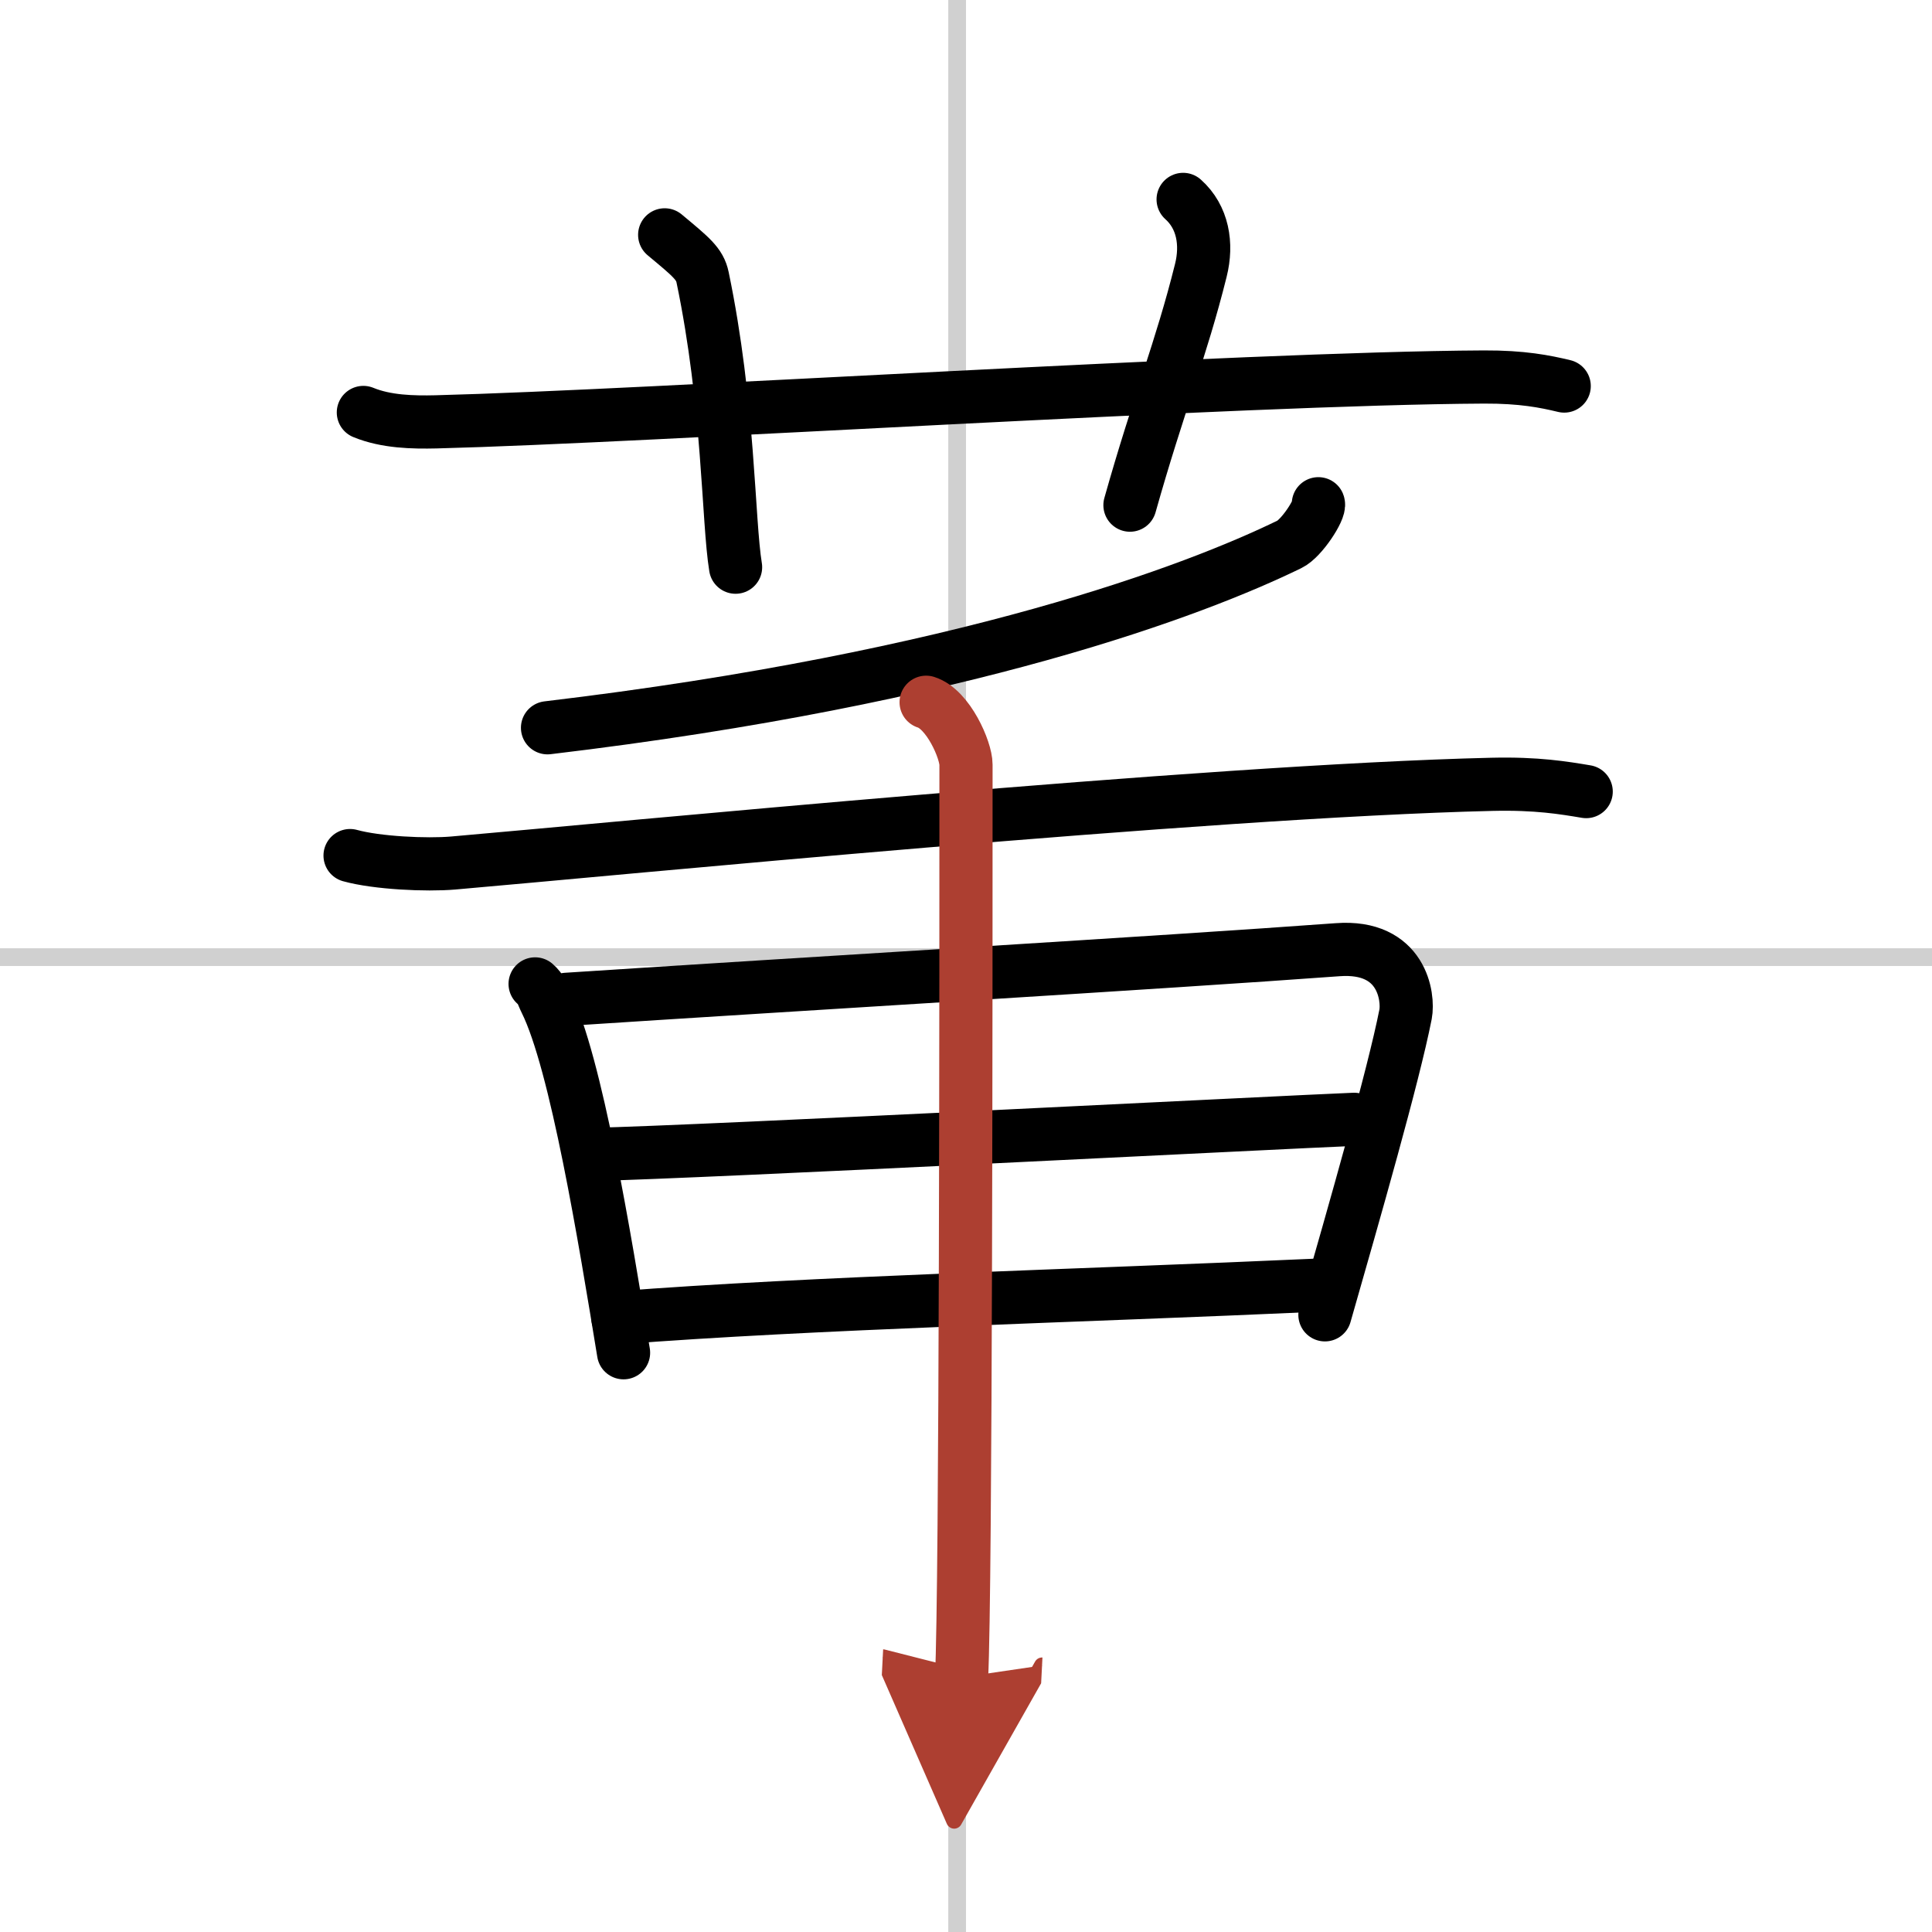
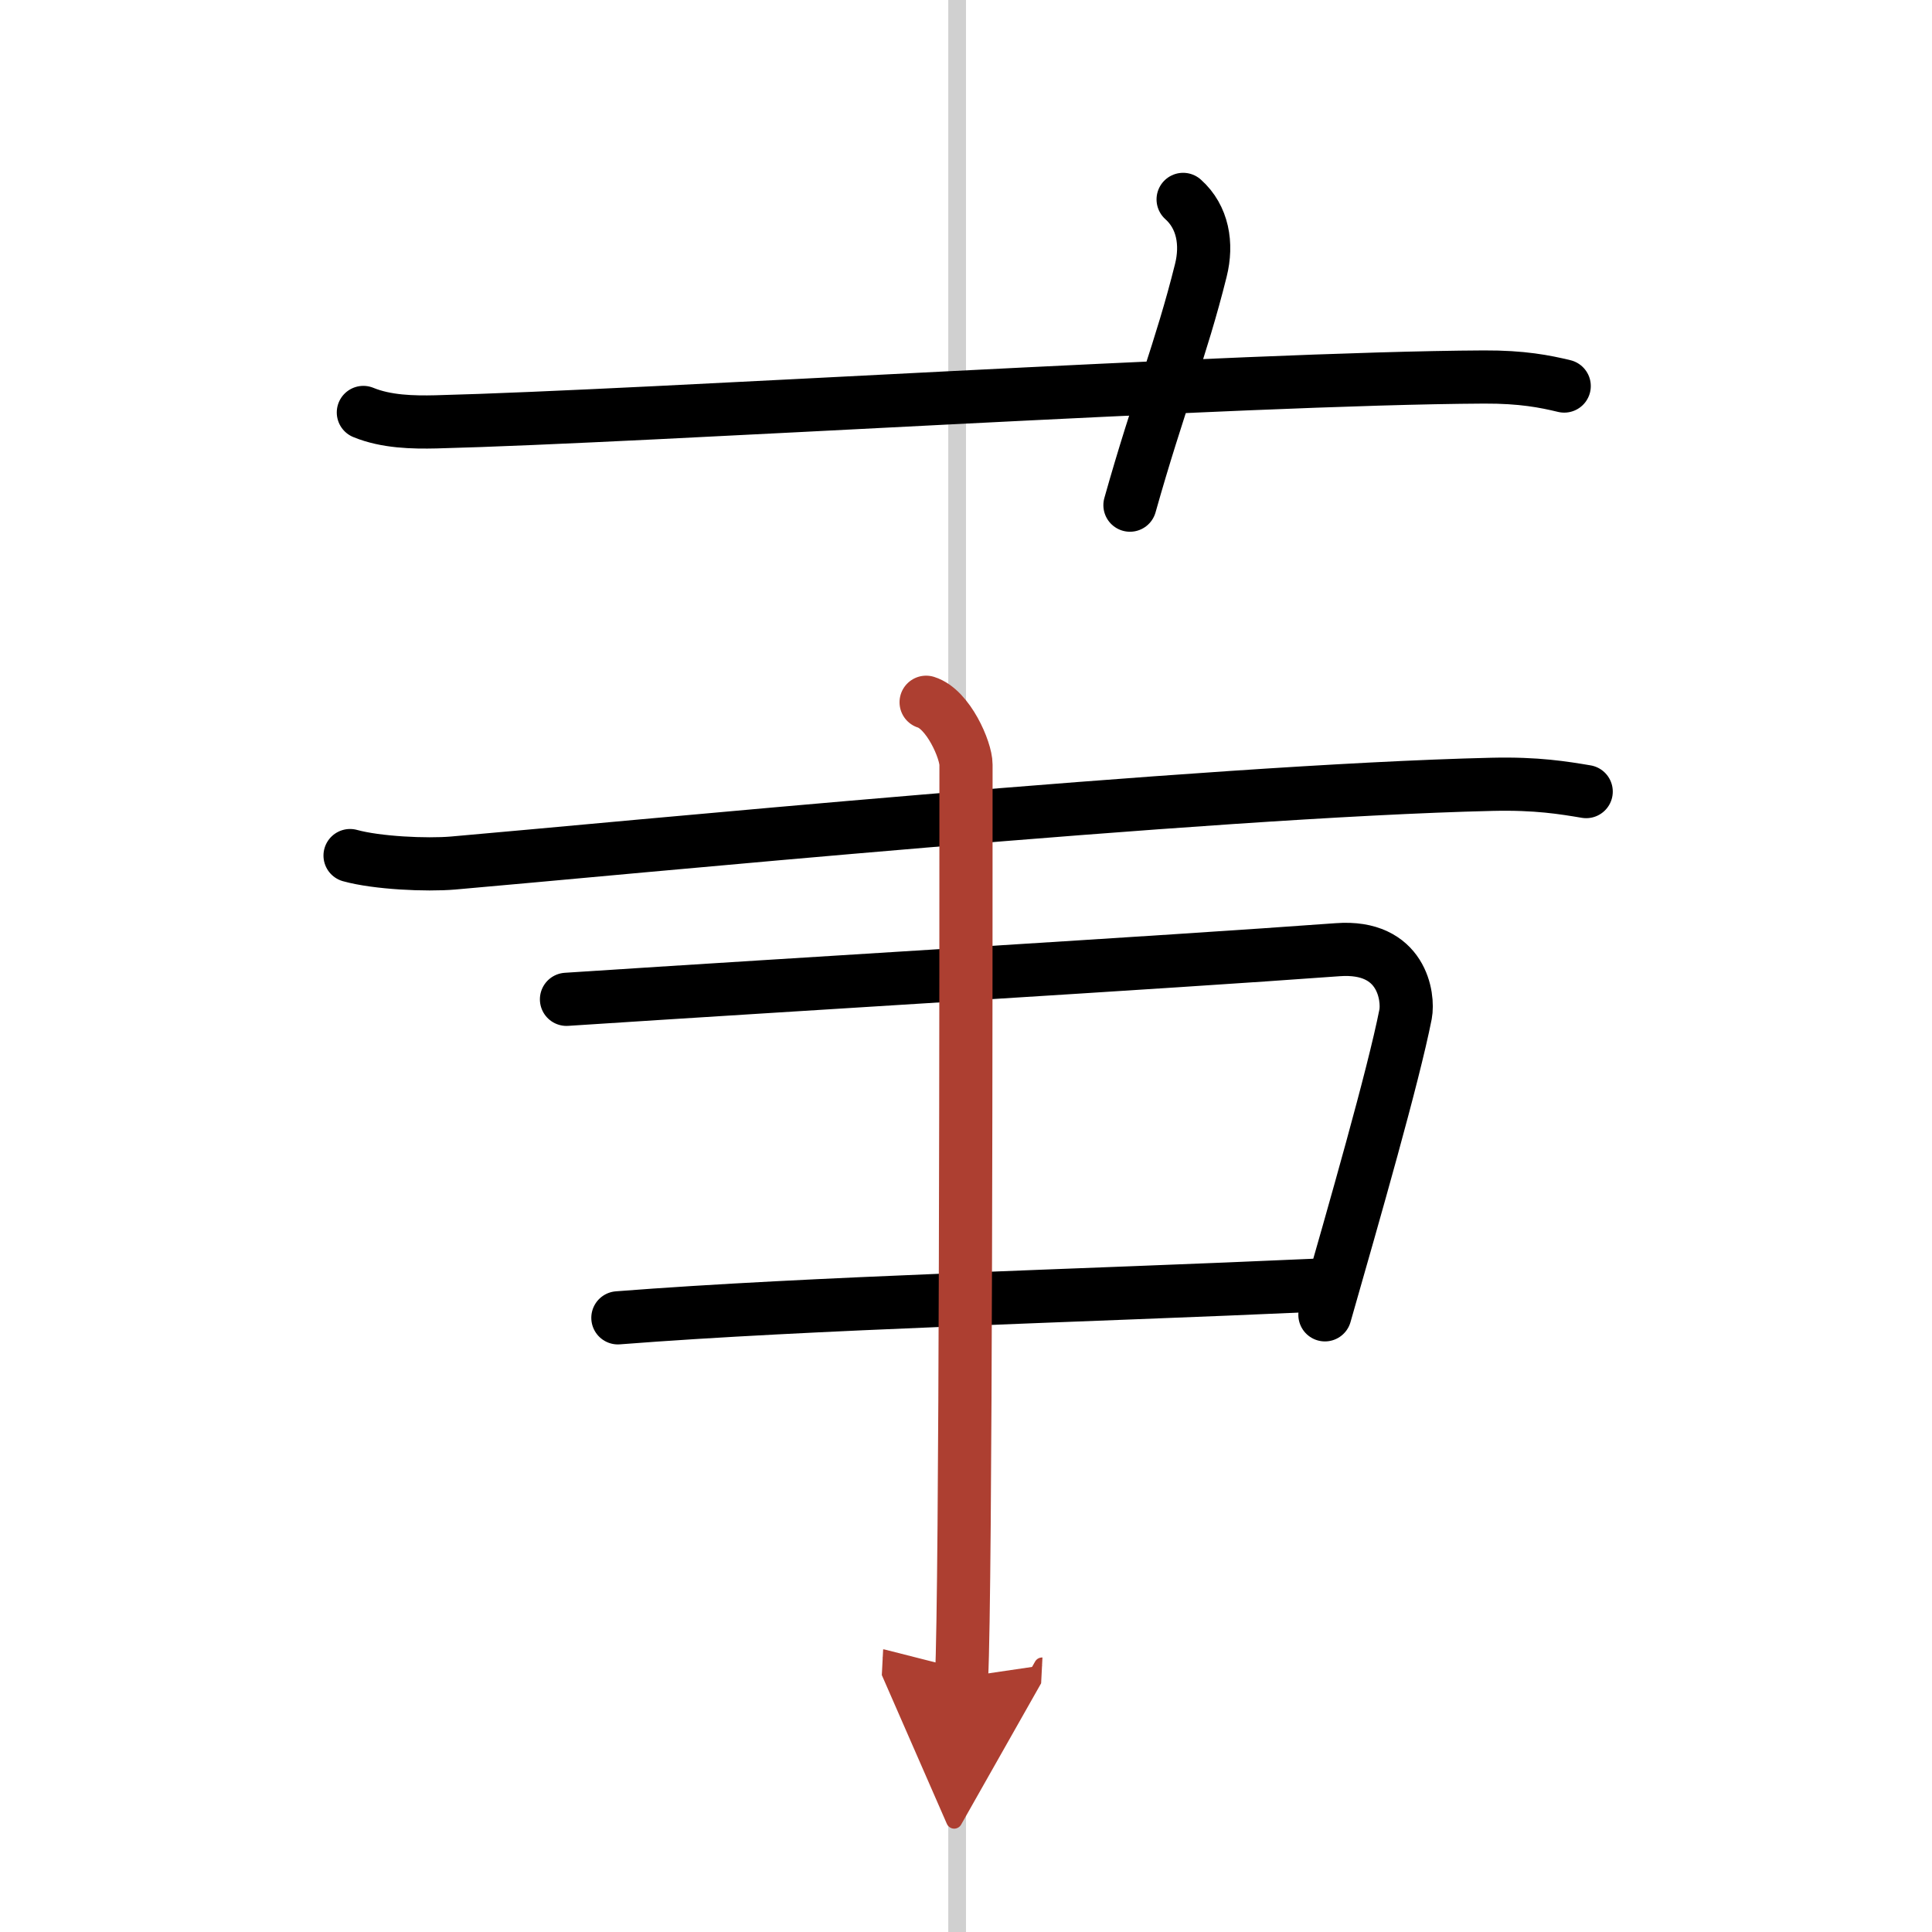
<svg xmlns="http://www.w3.org/2000/svg" width="400" height="400" viewBox="0 0 109 109">
  <defs>
    <marker id="a" markerWidth="4" orient="auto" refX="1" refY="5" viewBox="0 0 10 10">
      <polyline points="0 0 10 5 0 10 1 5" fill="#ad3f31" stroke="#ad3f31" />
    </marker>
  </defs>
  <g fill="none" stroke="#000" stroke-linecap="round" stroke-linejoin="round" stroke-width="3">
    <rect width="100%" height="100%" fill="#fff" stroke="#fff" />
    <line x1="54" x2="54" y2="109" stroke="#d0d0d0" stroke-width="1" />
-     <line x2="109" y1="54" y2="54" stroke="#d0d0d0" stroke-width="1" />
    <path d="m20.5 23.27c1.29 0.53 2.8 0.56 4.1 0.53 11.9-0.3 45.4-2.46 59.12-2.53 2.16-0.01 3.45 0.25 4.53 0.51" />
-     <path d="m37.5 13.25c1.5 1.25 1.98 1.63 2.14 2.4 1.5 7.19 1.43 13.74 1.86 16.35" />
    <path d="m66.75 11.25c1.12 1 1.37 2.52 1 4-1.12 4.5-2.38 7.5-4 13.25" />
-     <path d="m74.38 28.42c0.12 0.31-0.94 1.96-1.63 2.29-5.25 2.56-18.25 7.54-41.86 10.35" />
    <path d="m19.75 48.27c1.52 0.42 4.31 0.55 5.82 0.42 8.93-0.77 42.43-4.06 58.61-4.44 2.53-0.06 4.05 0.2 5.31 0.41" />
-     <path d="m30.19 55.51c0.38 0.33 0.39 0.57 0.6 0.99 1.72 3.47 3.33 13.35 4.39 19.82" />
    <path d="m31.96 56.38c13.29-0.87 33.58-2.07 43.51-2.8 3.65-0.27 4.01 2.68 3.83 3.64-0.69 3.5-2.88 11.12-4.55 16.96" />
-     <path d="M33.44,65.13C39.5,65,72.82,63.29,76.4,63.15" />
    <path d="m34.86 74.35c10.89-0.85 26.17-1.24 39.39-1.84" />
    <path d="m52.25 39.62c1.25 0.39 2.25 2.7 2.25 3.52 0 10.61 0 46.64-0.25 51.49" marker-end="url(#a)" stroke="#ad3f31" />
  </g>
</svg>